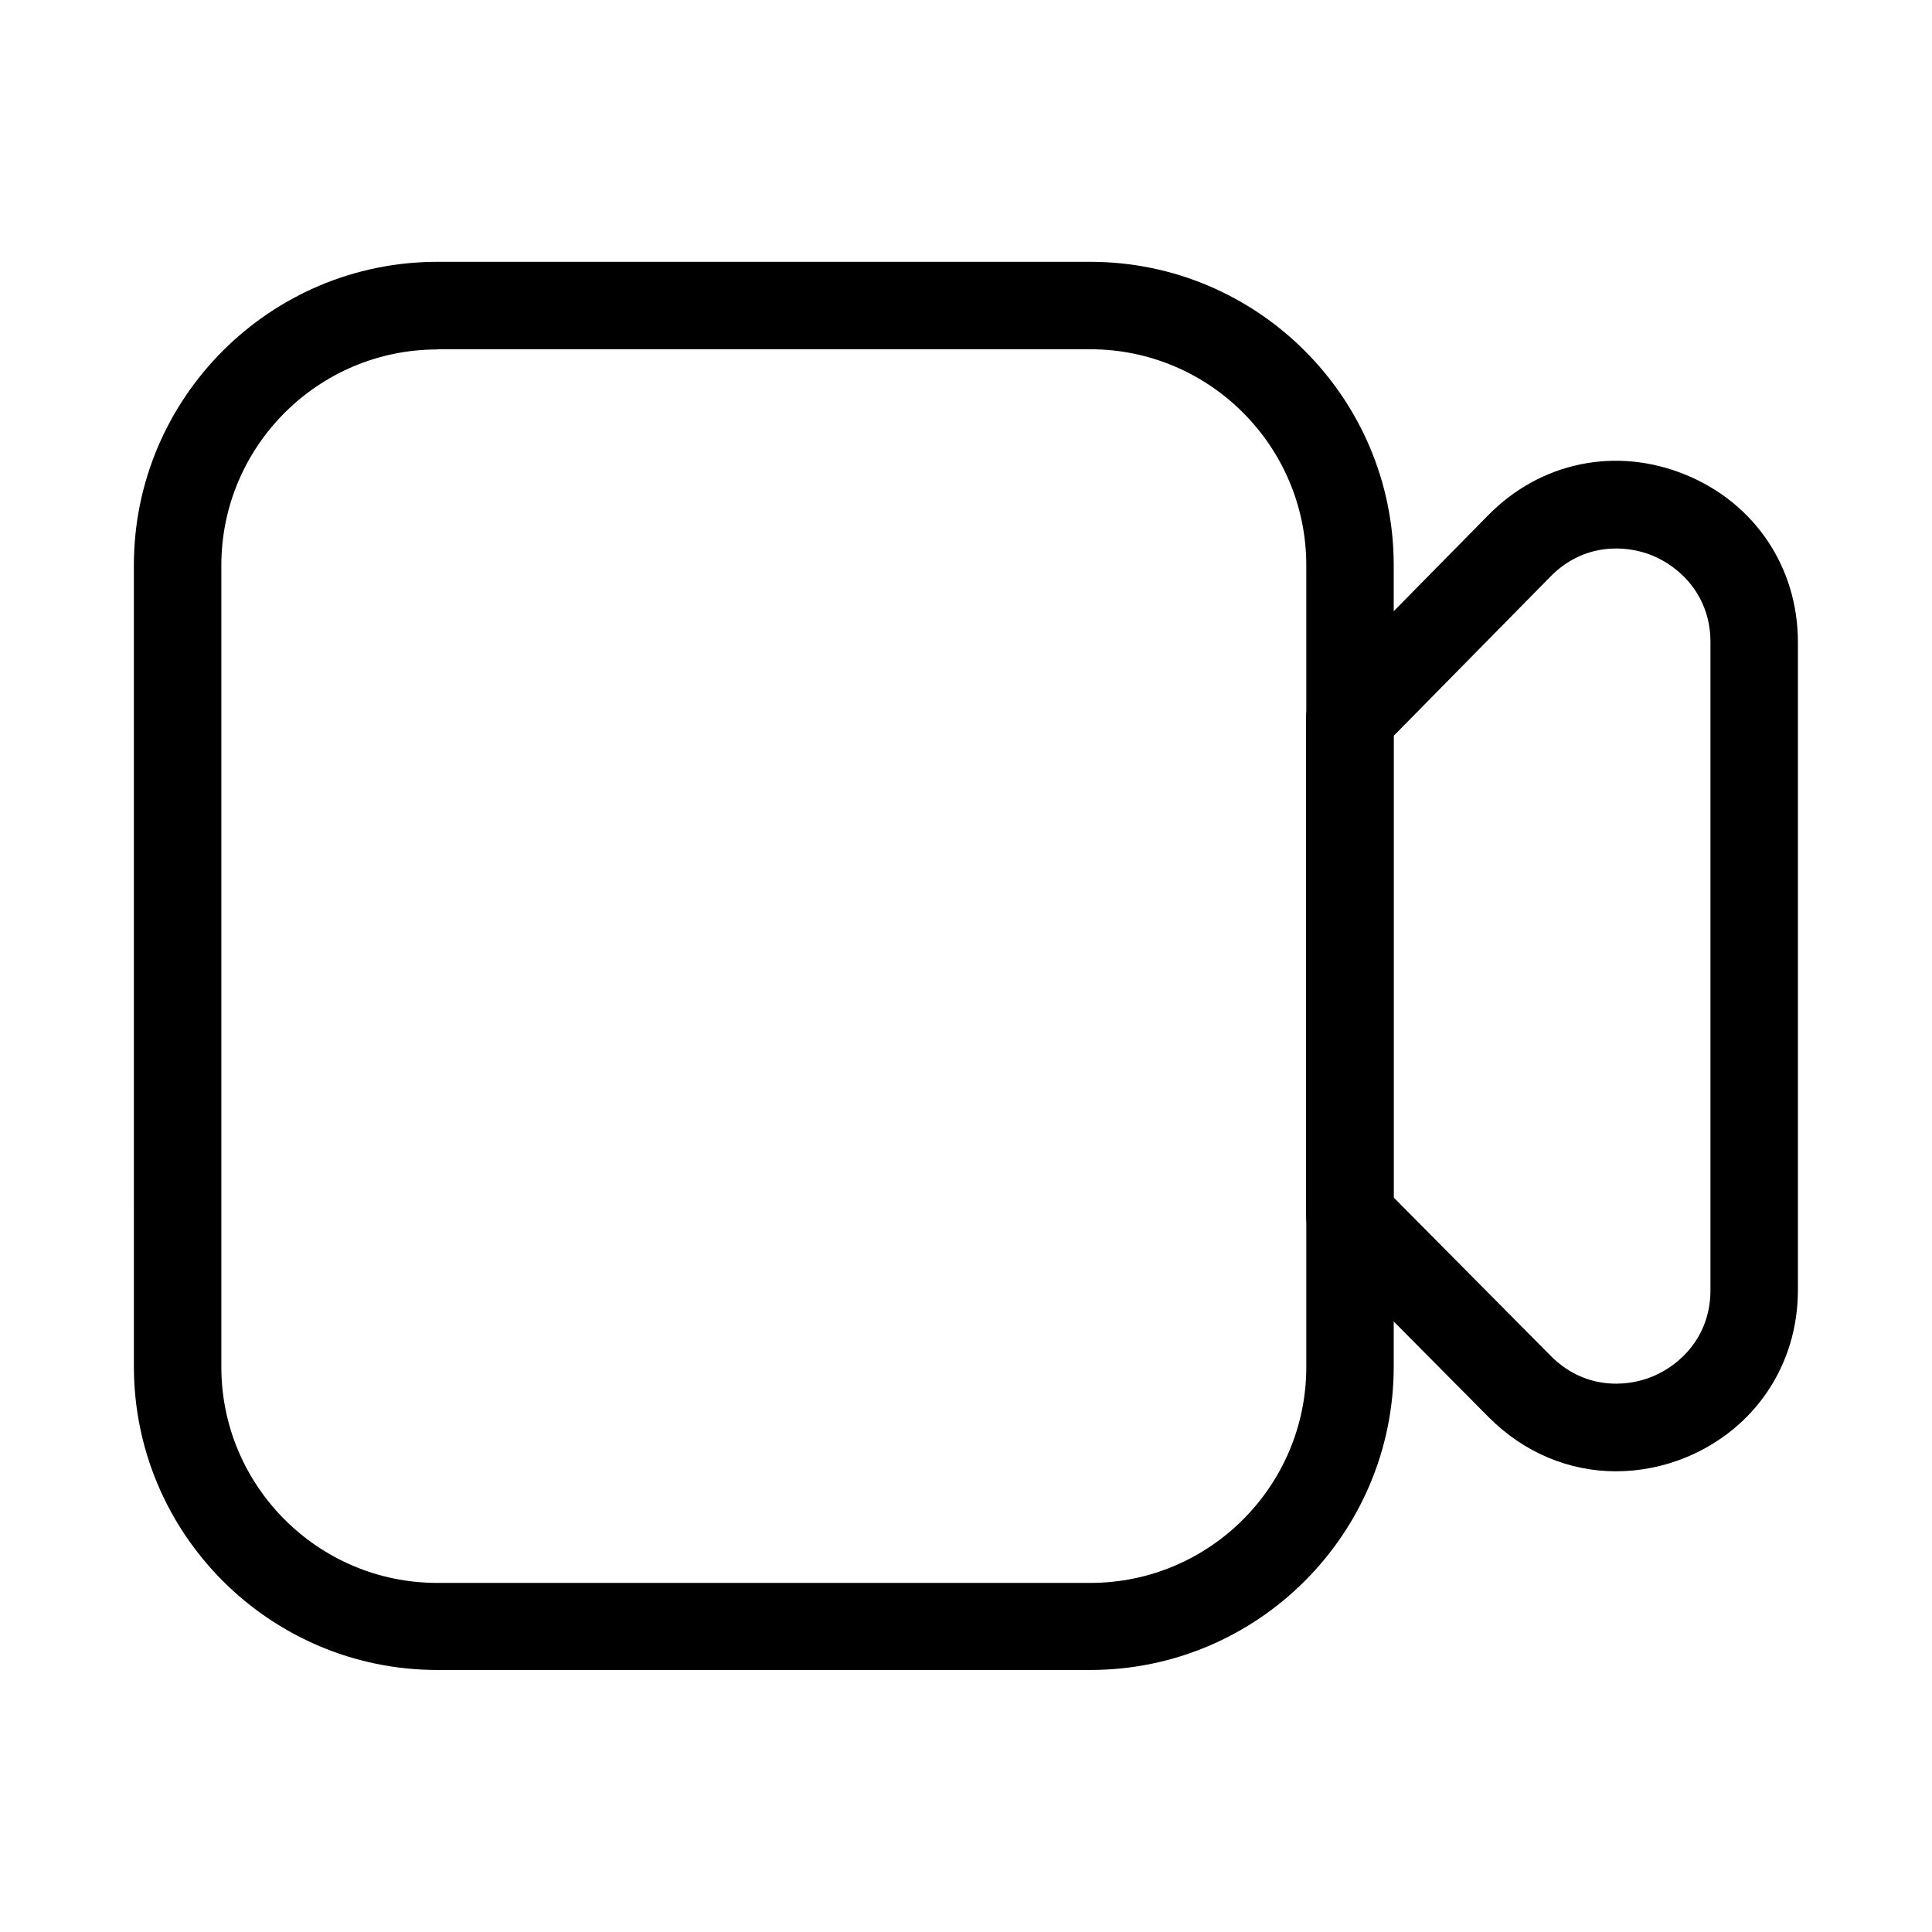
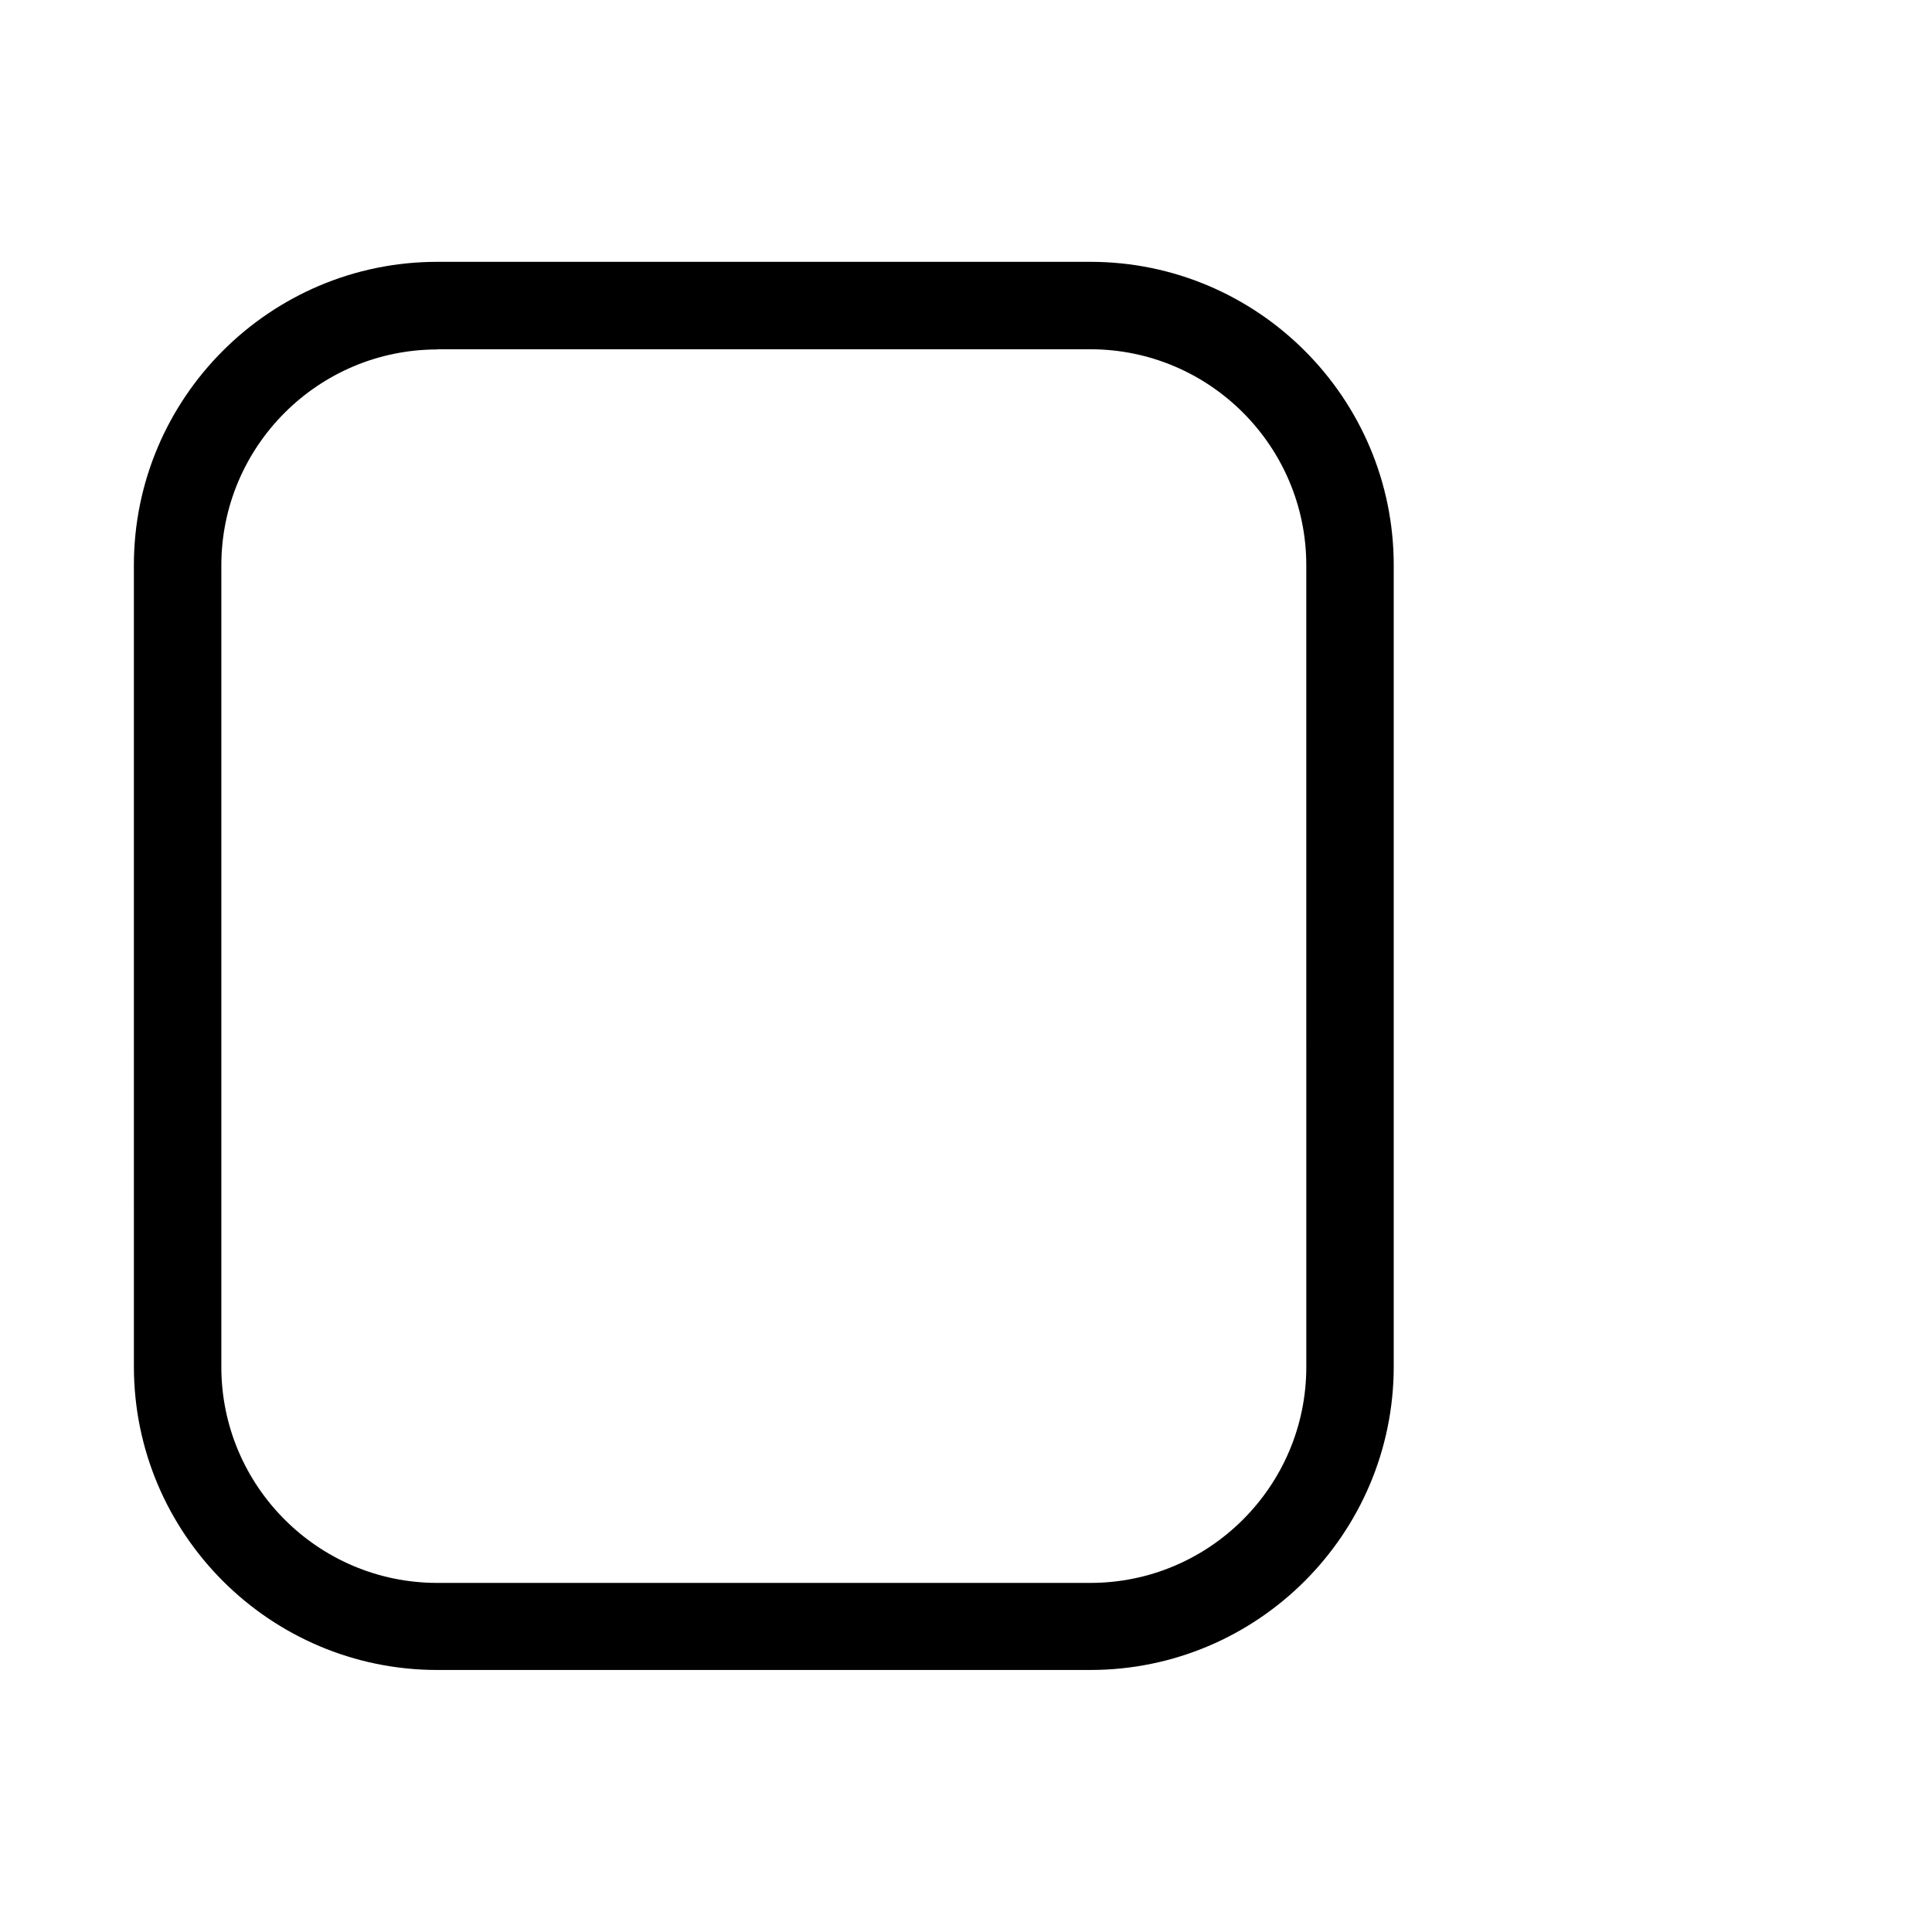
<svg xmlns="http://www.w3.org/2000/svg" fill="#000000" width="800px" height="800px" version="1.1" viewBox="144 144 512 512">
  <g>
-     <path d="m572.25 533.91c-12.395 0-24.383-4.938-33.703-14.309l-45.039-45.395c-2.168-2.168-3.375-5.09-3.375-8.16l-0.004-131.75c0-3.023 1.211-5.945 3.324-8.113l44.941-45.645c13.906-14.156 33.957-18.238 52.297-10.73s29.773 24.535 29.773 44.336v171.75c0 19.801-11.387 36.777-29.676 44.336-6.043 2.469-12.34 3.676-18.539 3.676zm-58.945-72.598 41.664 42.02c8.613 8.664 19.598 8.516 27.004 5.441 7.406-3.074 15.316-10.68 15.316-22.871v-171.75c0-12.242-7.961-19.852-15.367-22.922-7.406-3.023-18.438-3.176-27.004 5.543l-41.613 42.27z" />
    <path d="m432.95 586.56h-173.06c-44.336 0-80.406-36.074-80.406-80.406l-0.004-212.36c0-44.336 36.074-80.406 80.406-80.406h173.06c44.336 0 80.406 36.074 80.406 80.406v212.41c-0.047 44.332-36.07 80.355-80.402 80.355zm-173.06-349.95c-31.539 0-57.234 25.645-57.234 57.234v212.41c0 31.539 25.645 57.234 57.234 57.234h173.06c31.539 0 57.234-25.645 57.234-57.234l-0.004-212.46c0-31.539-25.645-57.234-57.234-57.234h-173.05z" />
  </g>
</svg>